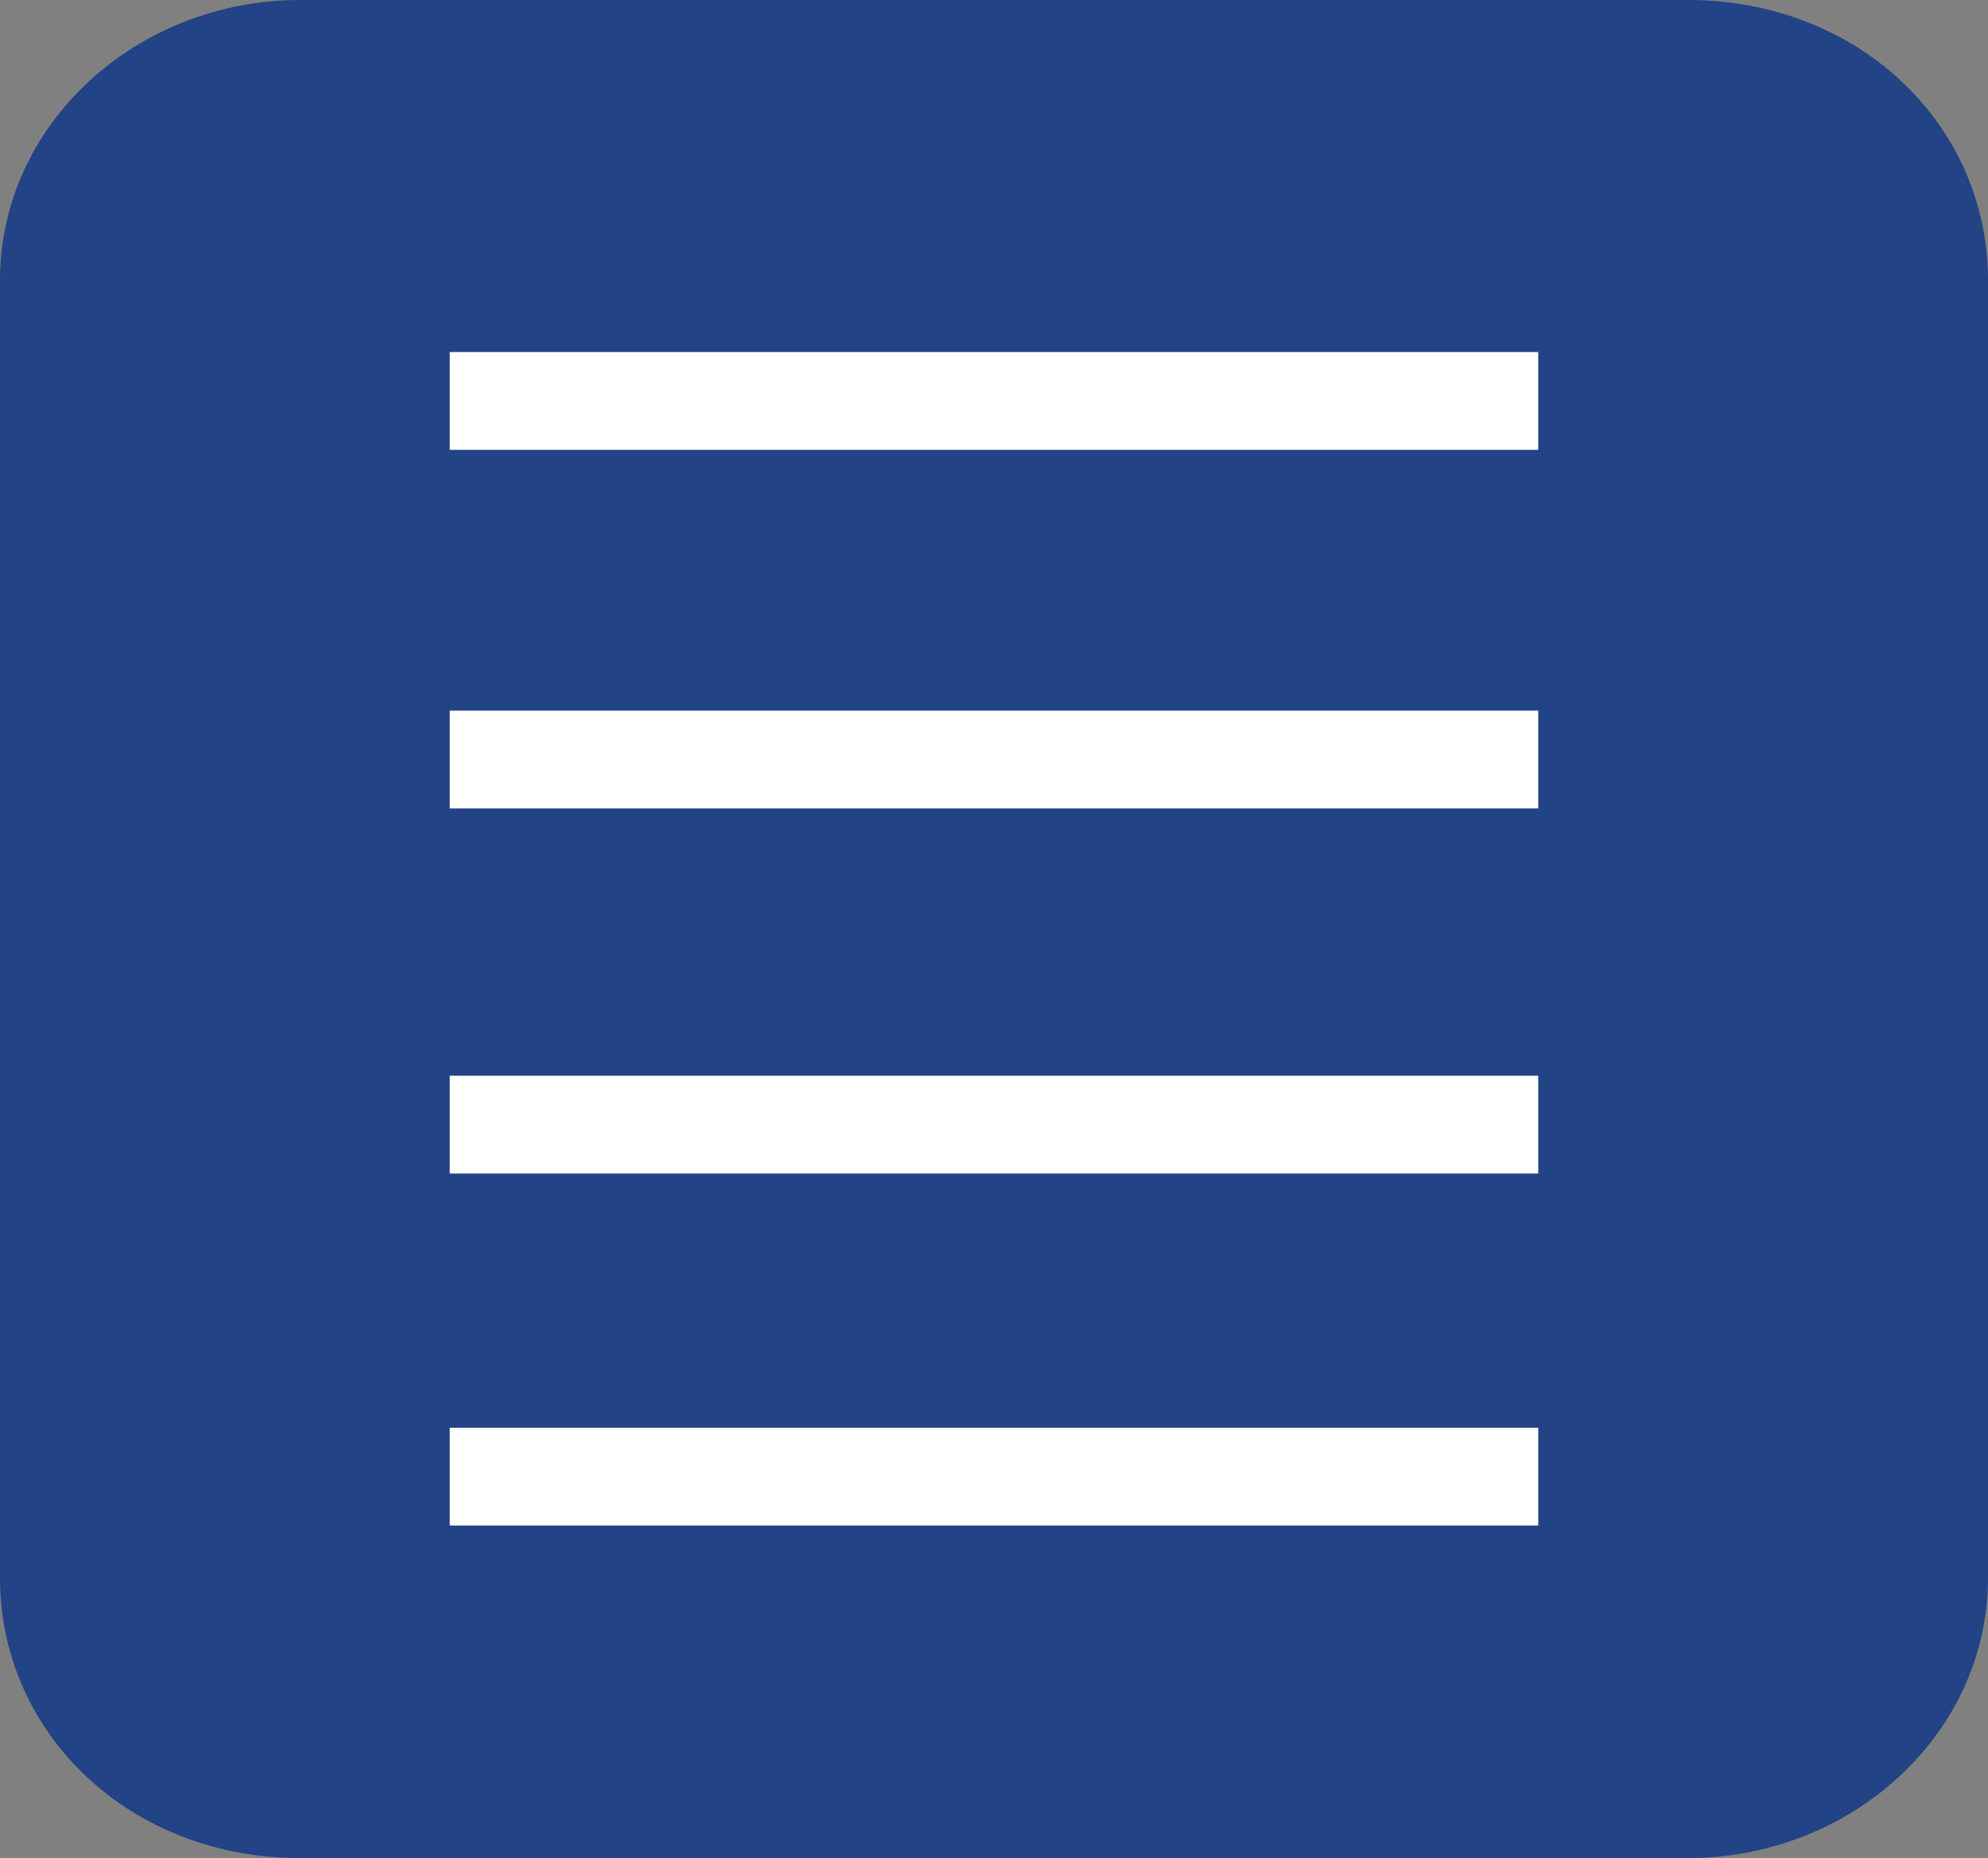
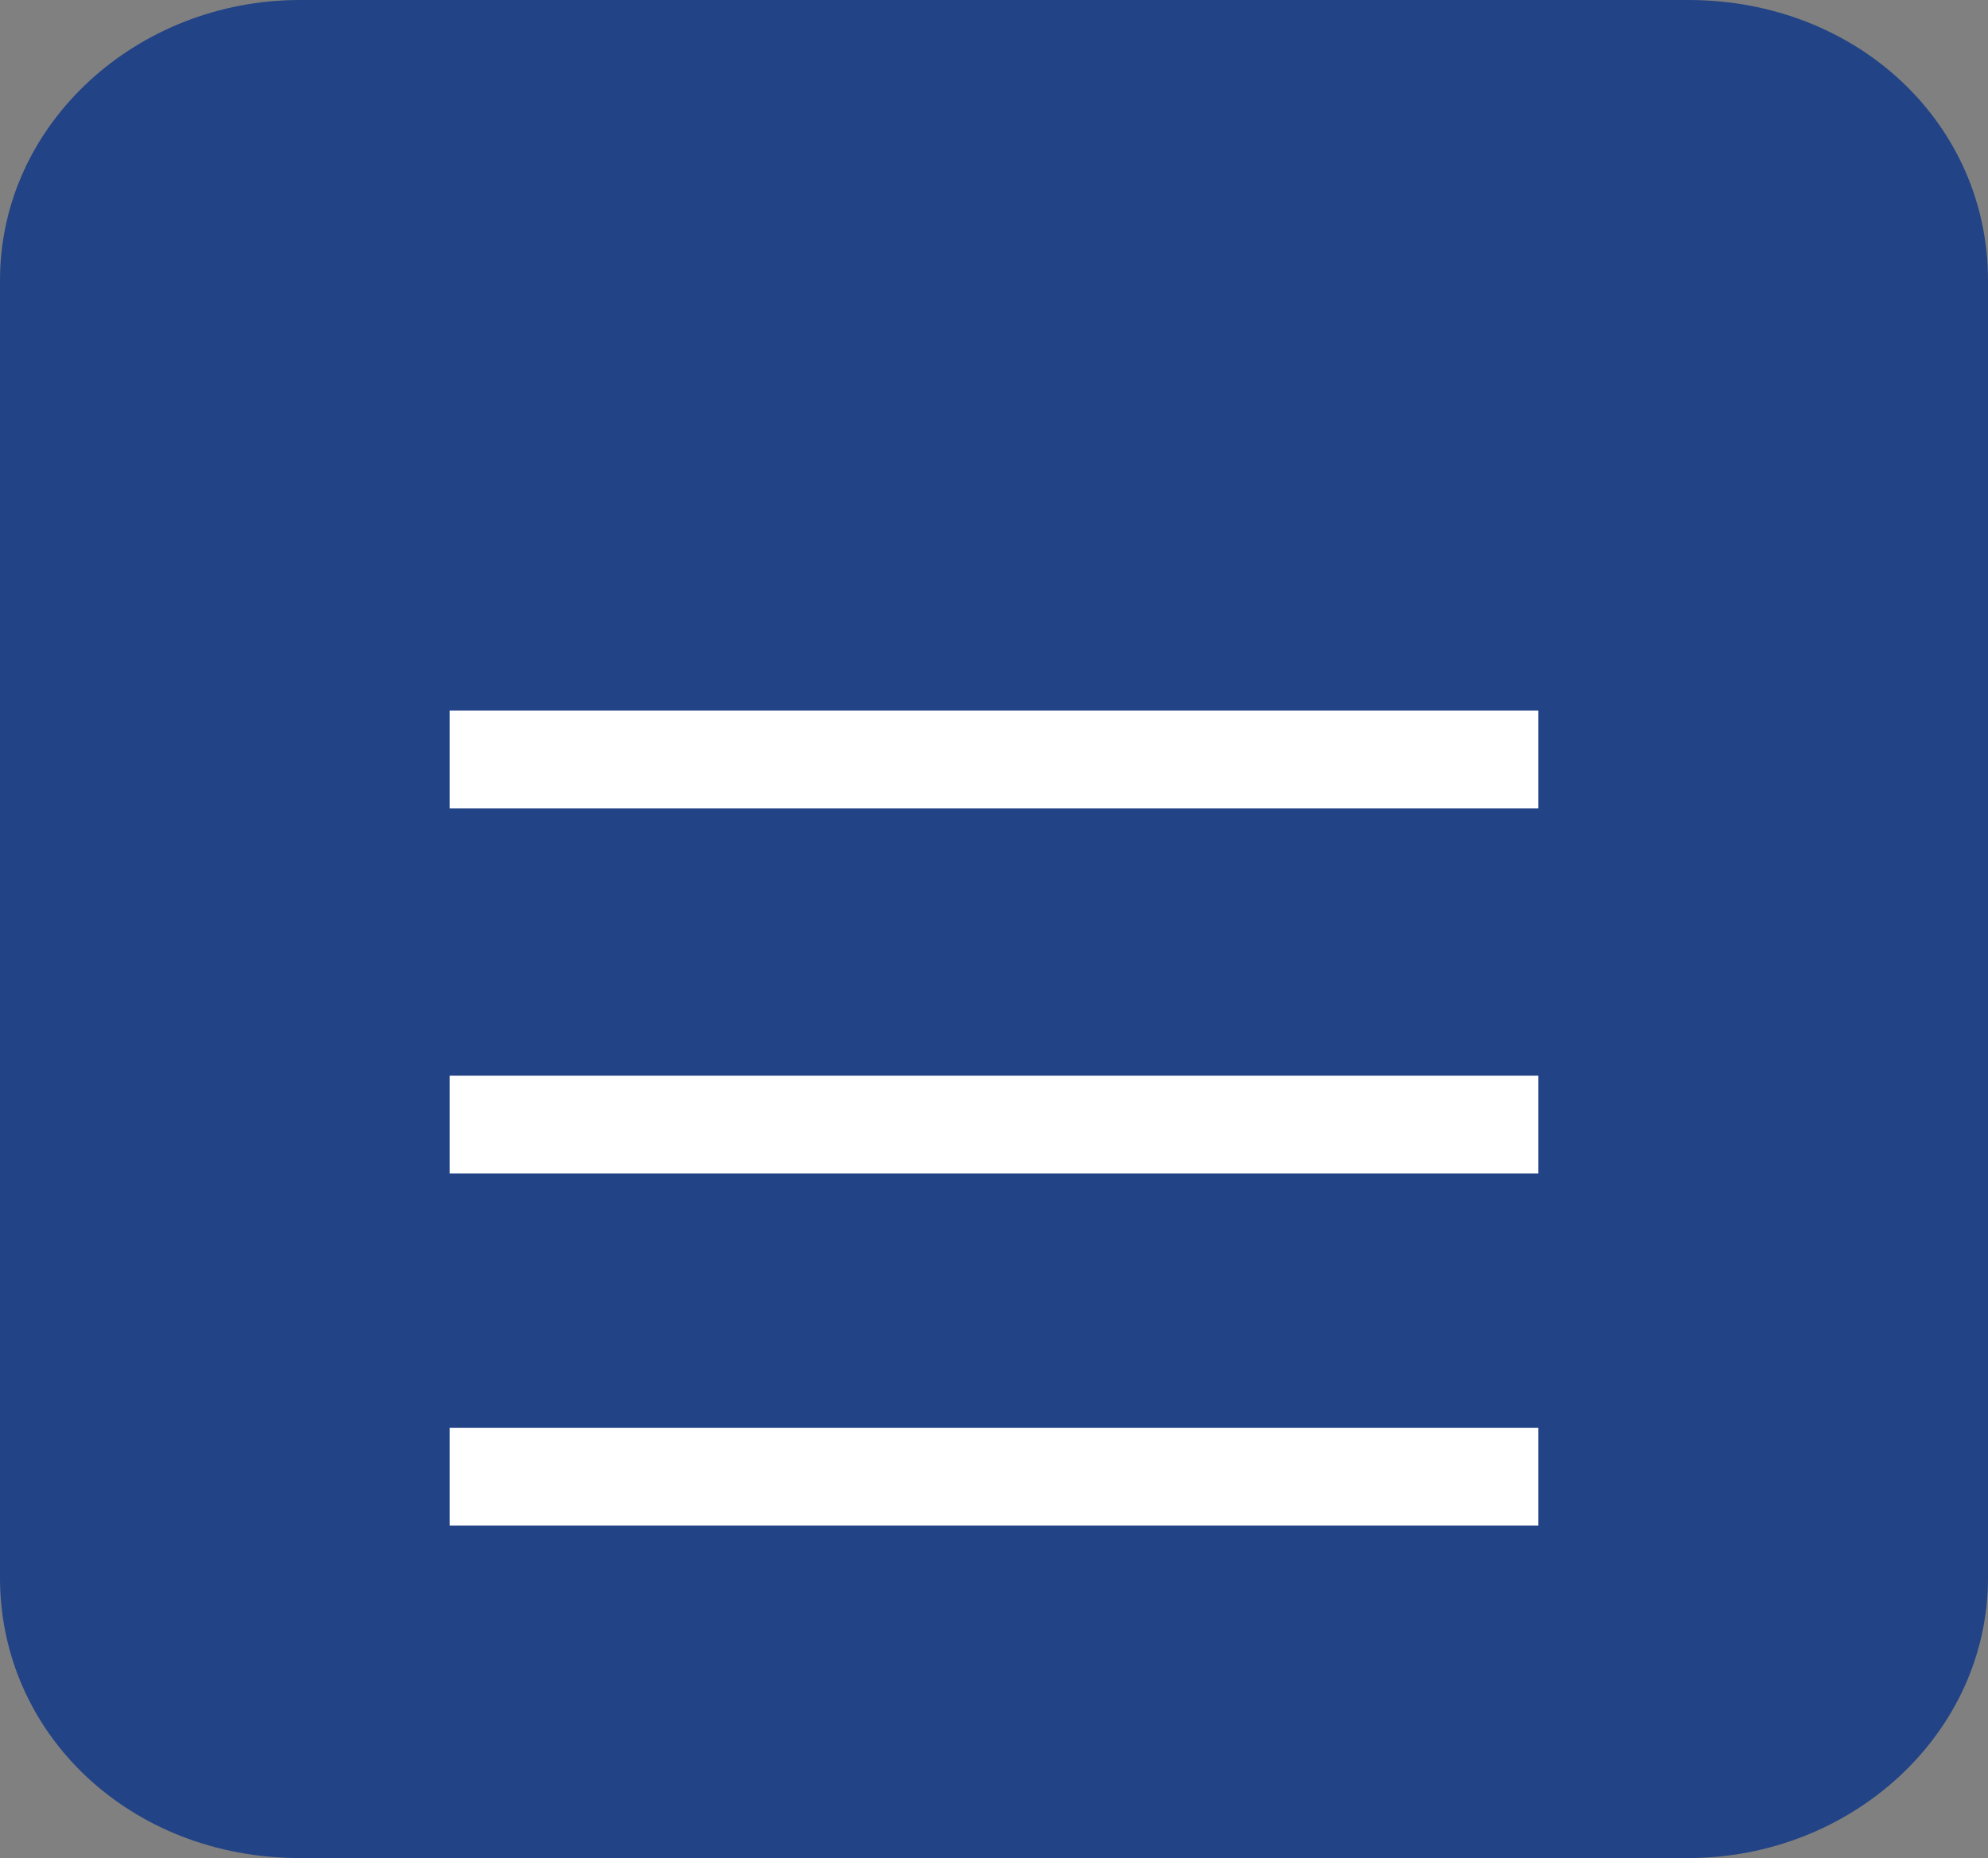
<svg xmlns="http://www.w3.org/2000/svg" version="1.1" id="Calque_1" x="0px" y="0px" viewBox="0 0 30.5 28.5" enable-background="new 0 0 30.5 28.5" xml:space="preserve">
  <rect x="0" y="0" width="30.5" height="28.5" fill="#808080" stroke="none" />
  <g>
    <path fill="#224385" d="M30.5,20v4.2c0,2.4-2.1,4.3-4.6,4.3H4.6c-2.6,0-4.6-1.9-4.6-4.3V4.3C0,1.9,2.1,0,4.6,0h21.3   c2.6,0,4.6,1.9,4.6,4.3v16" />
-     <rect x="6.9" y="5.4" fill="#FFFFFF" width="16.7" height="1.5" />
    <rect x="6.9" y="10.9" fill="#FFFFFF" width="16.7" height="1.5" />
    <rect x="6.9" y="16.5" fill="#FFFFFF" width="16.7" height="1.5" />
    <rect x="6.9" y="21.9" fill="#FFFFFF" width="16.7" height="1.5" />
  </g>
</svg>